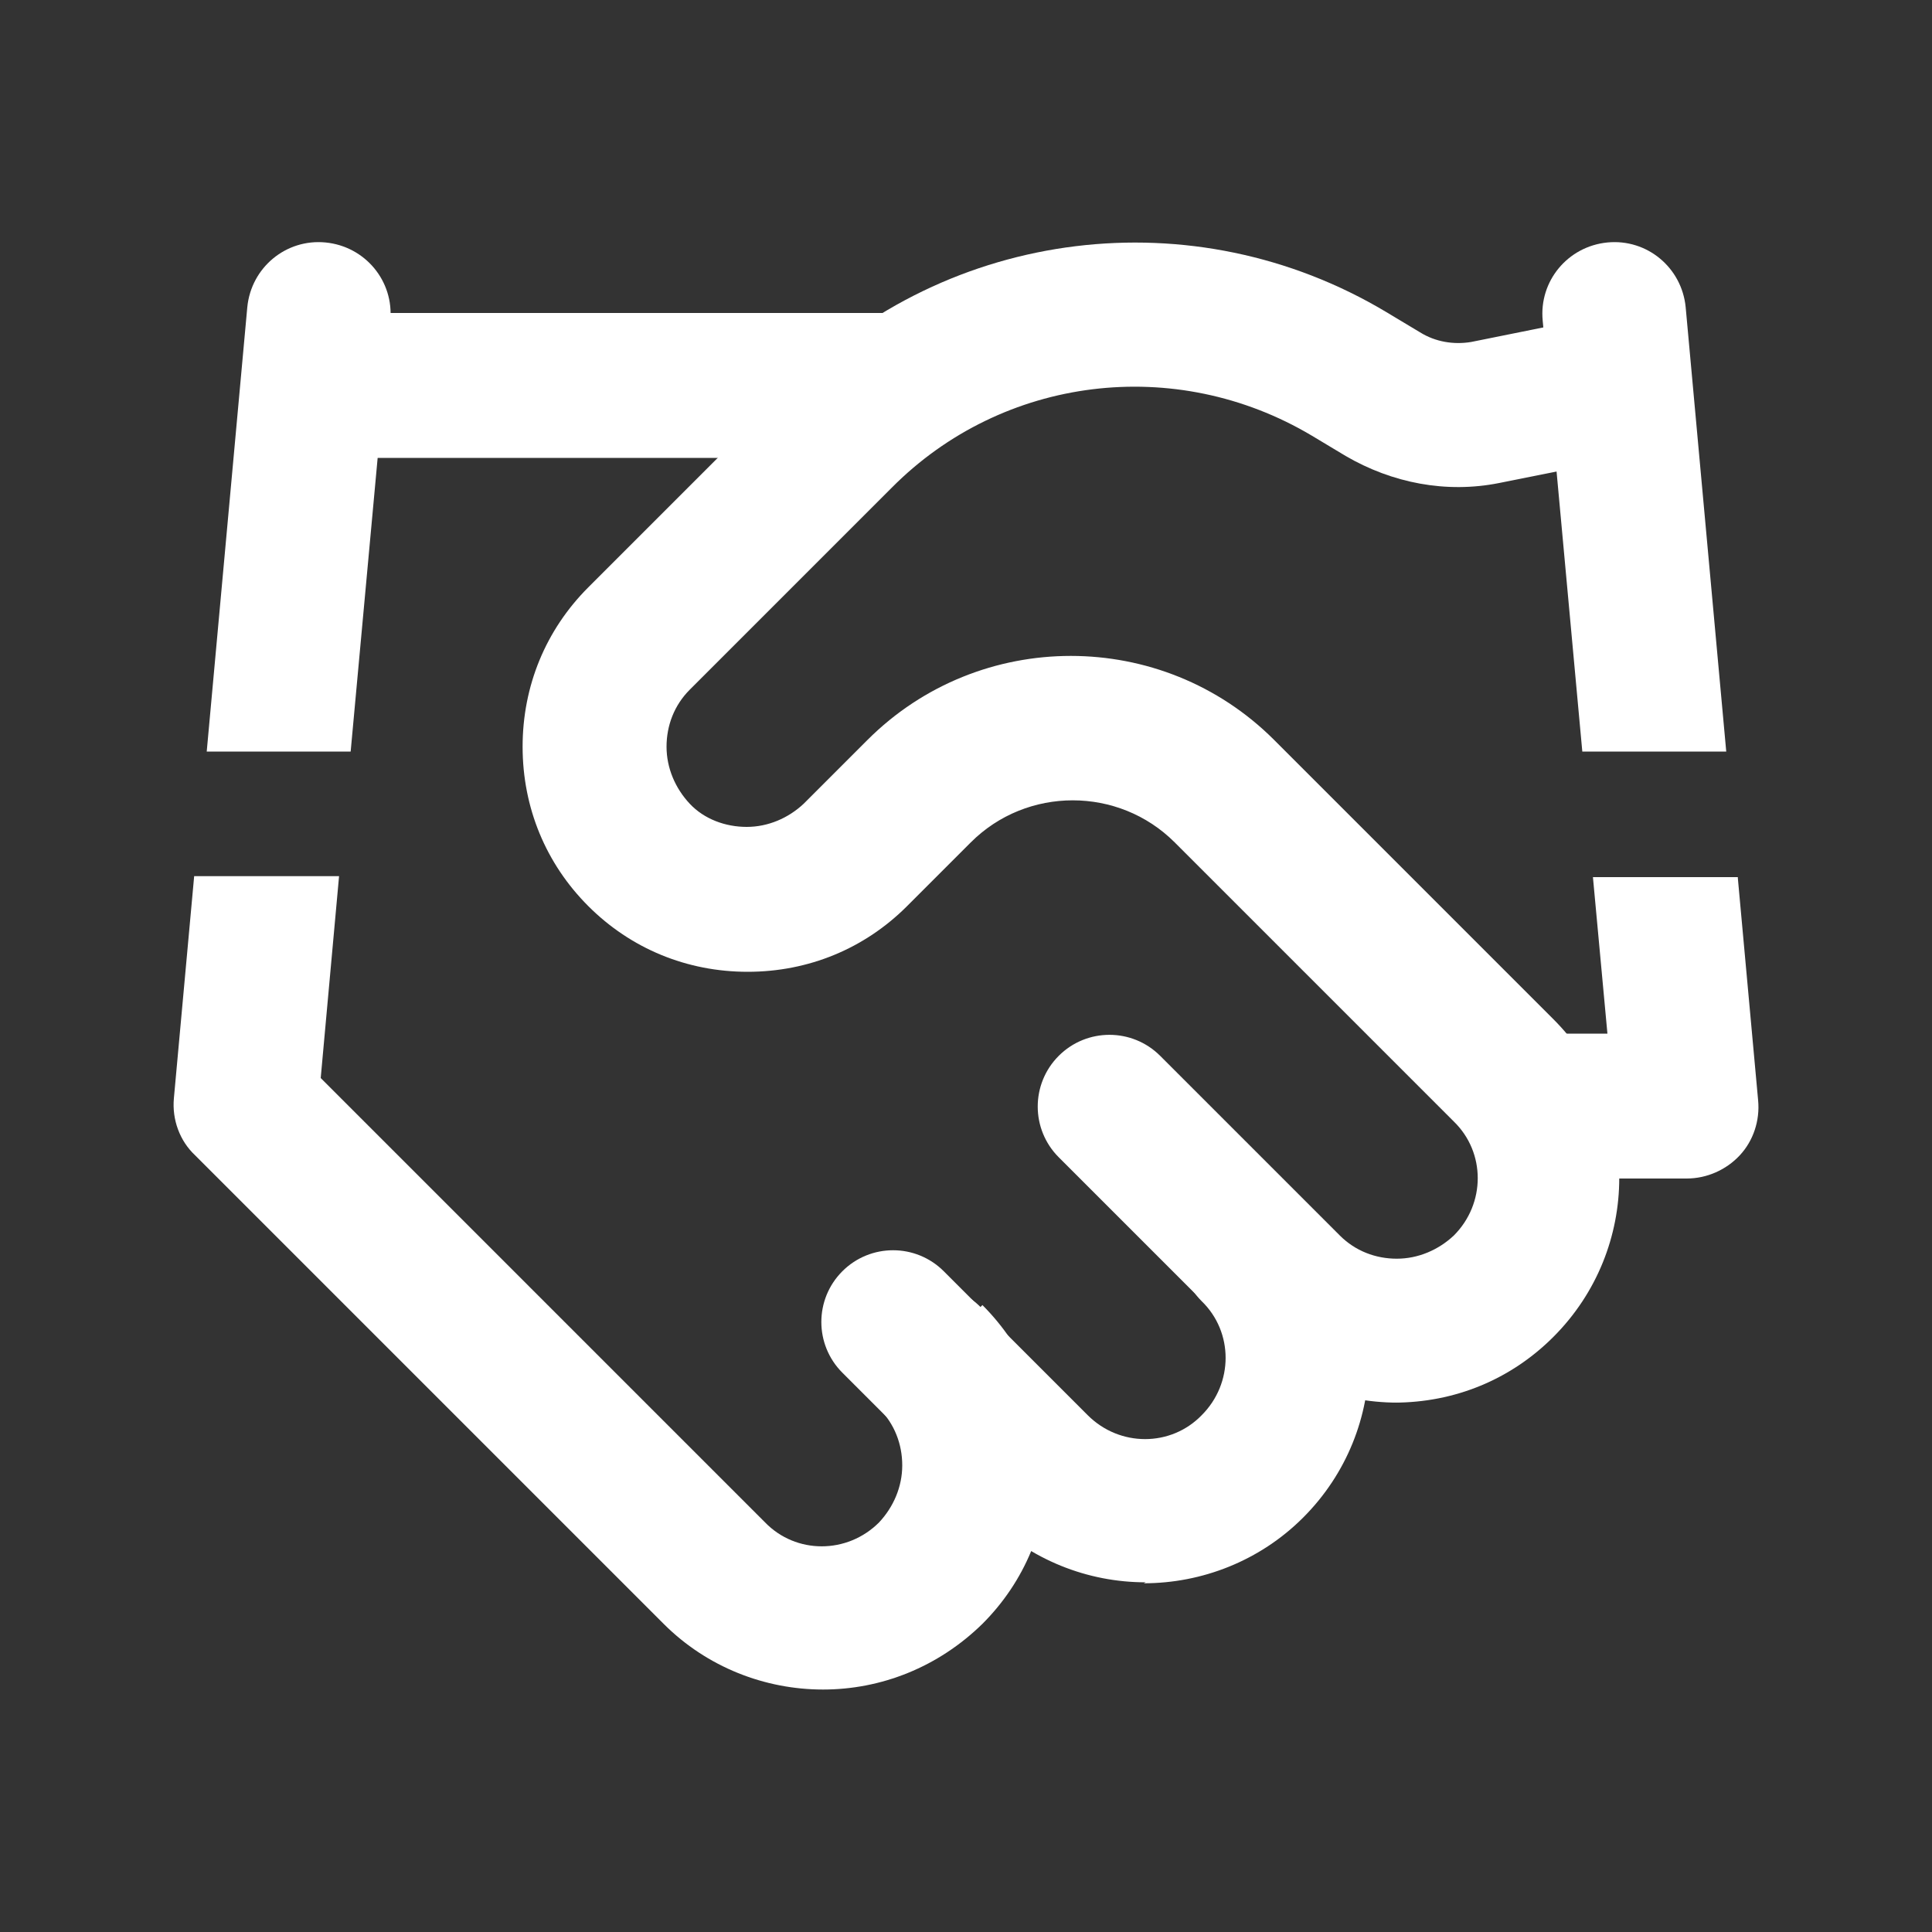
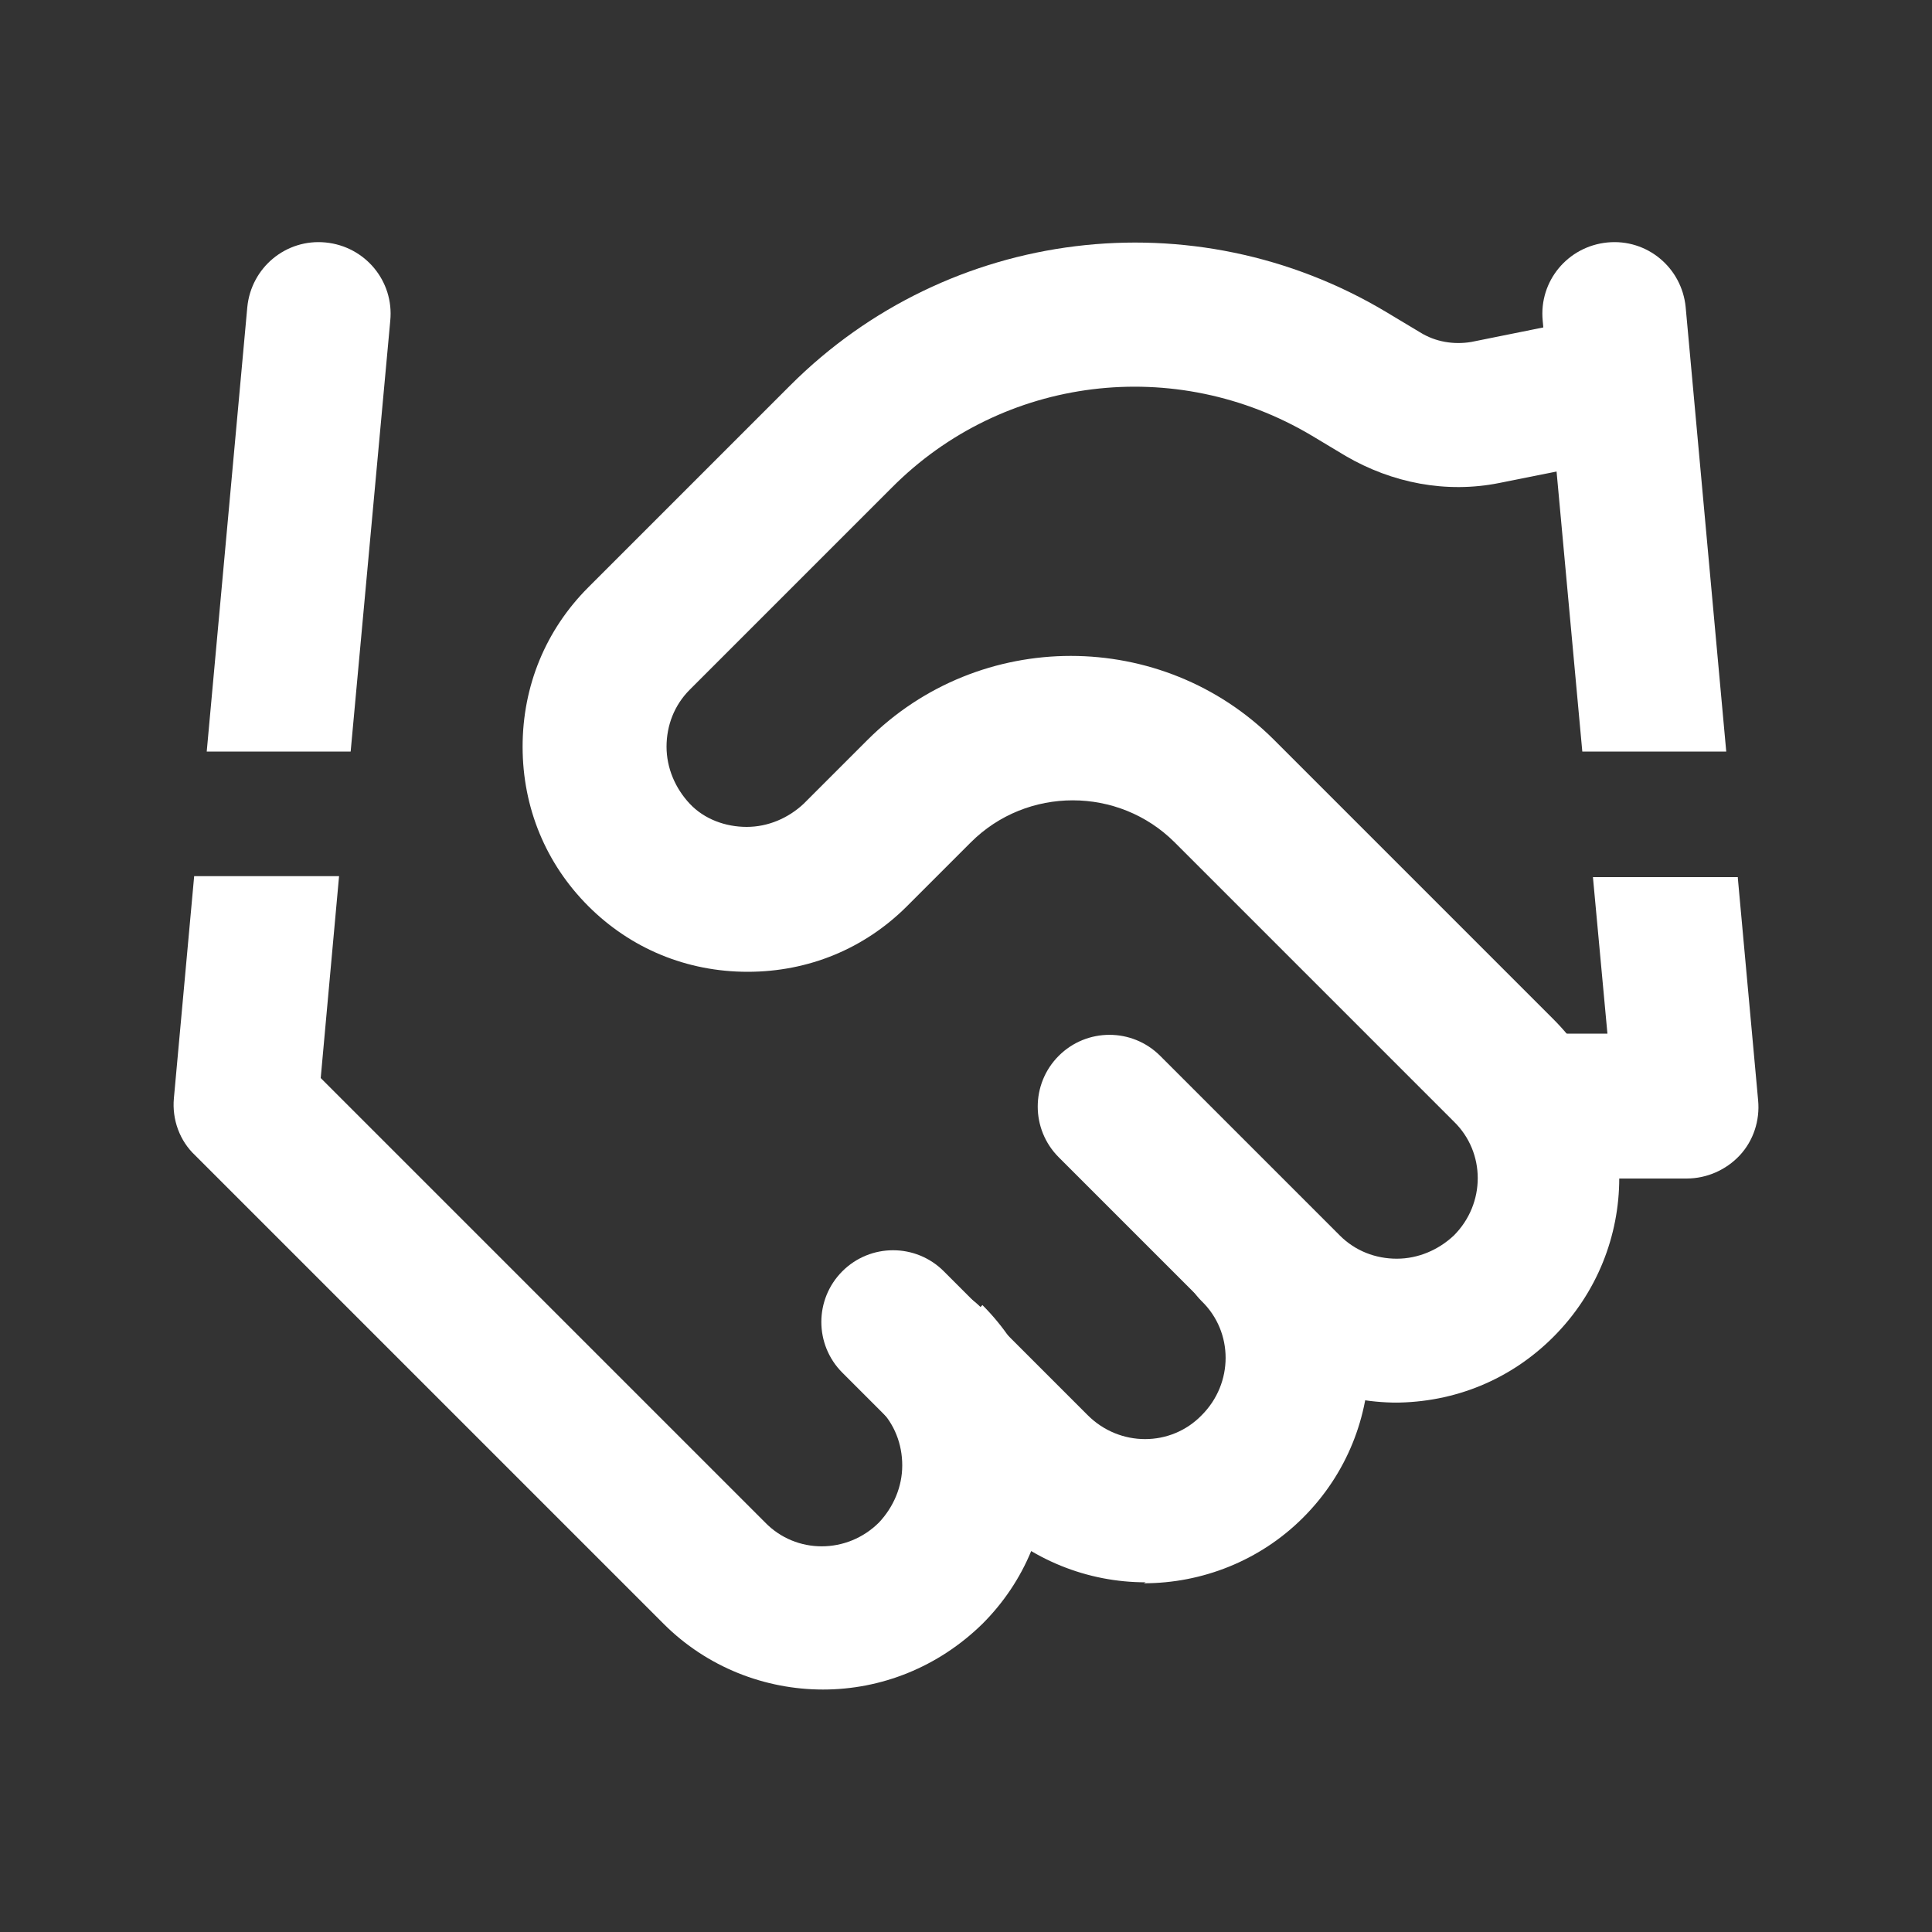
<svg xmlns="http://www.w3.org/2000/svg" width="70" height="70" viewBox="0 0 70 70" fill="none">
  <rect x="0" y="0" width="70" height="70" fill="#333333" stroke="none" />
  <path d="M41.51 57.33C39.41 57.33 37.345 56.525 35.735 54.95L30.52 49.735C29.505 48.72 29.505 47.075 30.52 46.06C31.535 45.045 33.18 45.045 34.195 46.06L39.41 51.275C40.565 52.43 42.42 52.43 43.54 51.275C44.695 50.12 44.695 48.265 43.54 47.145C42.525 46.13 42.525 44.485 43.54 43.47C44.555 42.455 46.2 42.455 47.215 43.47C50.4 46.655 50.4 51.8 47.215 54.985C45.64 56.56 43.54 57.365 41.44 57.365L41.51 57.33Z" fill="white" />
  <path d="M50.645 50.82C48.475 50.82 46.41 49.98 44.87 48.44L38.36 41.93C37.345 40.915 37.345 39.27 38.36 38.255C39.375 37.24 41.02 37.24 42.035 38.255L48.545 44.765C49.105 45.325 49.84 45.605 50.61 45.605C51.38 45.605 52.115 45.29 52.675 44.765C53.83 43.61 53.83 41.755 52.675 40.635L42.56 30.52C40.53 28.49 37.205 28.49 35.175 30.52L32.865 32.83C31.325 34.37 29.295 35.21 27.09 35.21C24.885 35.21 22.855 34.37 21.315 32.83C19.775 31.29 18.935 29.26 18.935 27.055C18.935 24.85 19.775 22.82 21.315 21.28L28.63 13.965C34.37 8.225 43.26 7.14 50.225 11.305L51.45 12.04C52.01 12.39 52.675 12.495 53.305 12.39L57.82 11.48C59.22 11.2 60.62 12.11 60.9 13.51C61.18 14.91 60.27 16.31 58.87 16.59L54.32 17.5C52.395 17.885 50.435 17.5 48.755 16.52L47.53 15.785C42.595 12.845 36.33 13.615 32.305 17.675L24.99 24.99C24.43 25.55 24.15 26.285 24.15 27.055C24.15 27.825 24.465 28.56 24.99 29.12C25.515 29.68 26.285 29.96 27.055 29.96C27.825 29.96 28.56 29.645 29.12 29.12L31.43 26.81C35.49 22.75 42.105 22.75 46.165 26.81L56.28 36.925C59.465 40.11 59.465 45.255 56.28 48.44C54.74 49.98 52.71 50.82 50.505 50.82H50.645Z" fill="white" />
-   <path d="M32.375 16.59H11.515C10.08 16.59 8.89 15.435 8.89 13.965C8.89 12.495 10.045 11.34 11.515 11.34H32.375C33.81 11.34 35 12.495 35 13.965C35 15.435 33.845 16.59 32.375 16.59Z" fill="white" />
  <path d="M12.705 27.23L14.14 11.62C14.28 10.185 13.23 8.925 11.795 8.785C10.36 8.645 9.1 9.695 8.96 11.13L7.49 27.23H12.74H12.705Z" fill="white" />
  <path d="M35.525 47.355C34.51 46.34 32.865 46.34 31.85 47.355C30.835 48.37 30.835 50.015 31.85 51.03C32.41 51.59 32.69 52.325 32.69 53.095C32.69 53.865 32.375 54.6 31.85 55.16C30.695 56.315 28.84 56.315 27.72 55.16L11.62 39.06L12.285 31.745H7.035L6.3 39.795C6.23 40.565 6.51 41.335 7.07 41.86L24.045 58.835C25.62 60.41 27.72 61.215 29.82 61.215C31.92 61.215 33.985 60.41 35.595 58.835C37.135 57.295 37.975 55.265 37.975 53.06C37.975 50.855 37.135 48.825 35.595 47.285L35.525 47.355Z" fill="white" />
  <path d="M57.295 27.23H62.545L61.075 11.13C60.935 9.695 59.675 8.645 58.24 8.785C56.805 8.925 55.755 10.185 55.895 11.62L57.33 27.23H57.295Z" fill="white" />
  <path d="M62.965 31.78H57.715L58.24 37.45H55.895C54.46 37.45 53.27 38.605 53.27 40.075C53.27 41.545 54.425 42.7 55.895 42.7H61.11C61.845 42.7 62.545 42.385 63.035 41.86C63.525 41.335 63.77 40.6 63.7 39.865L62.965 31.815V31.78Z" fill="white" />
</svg>